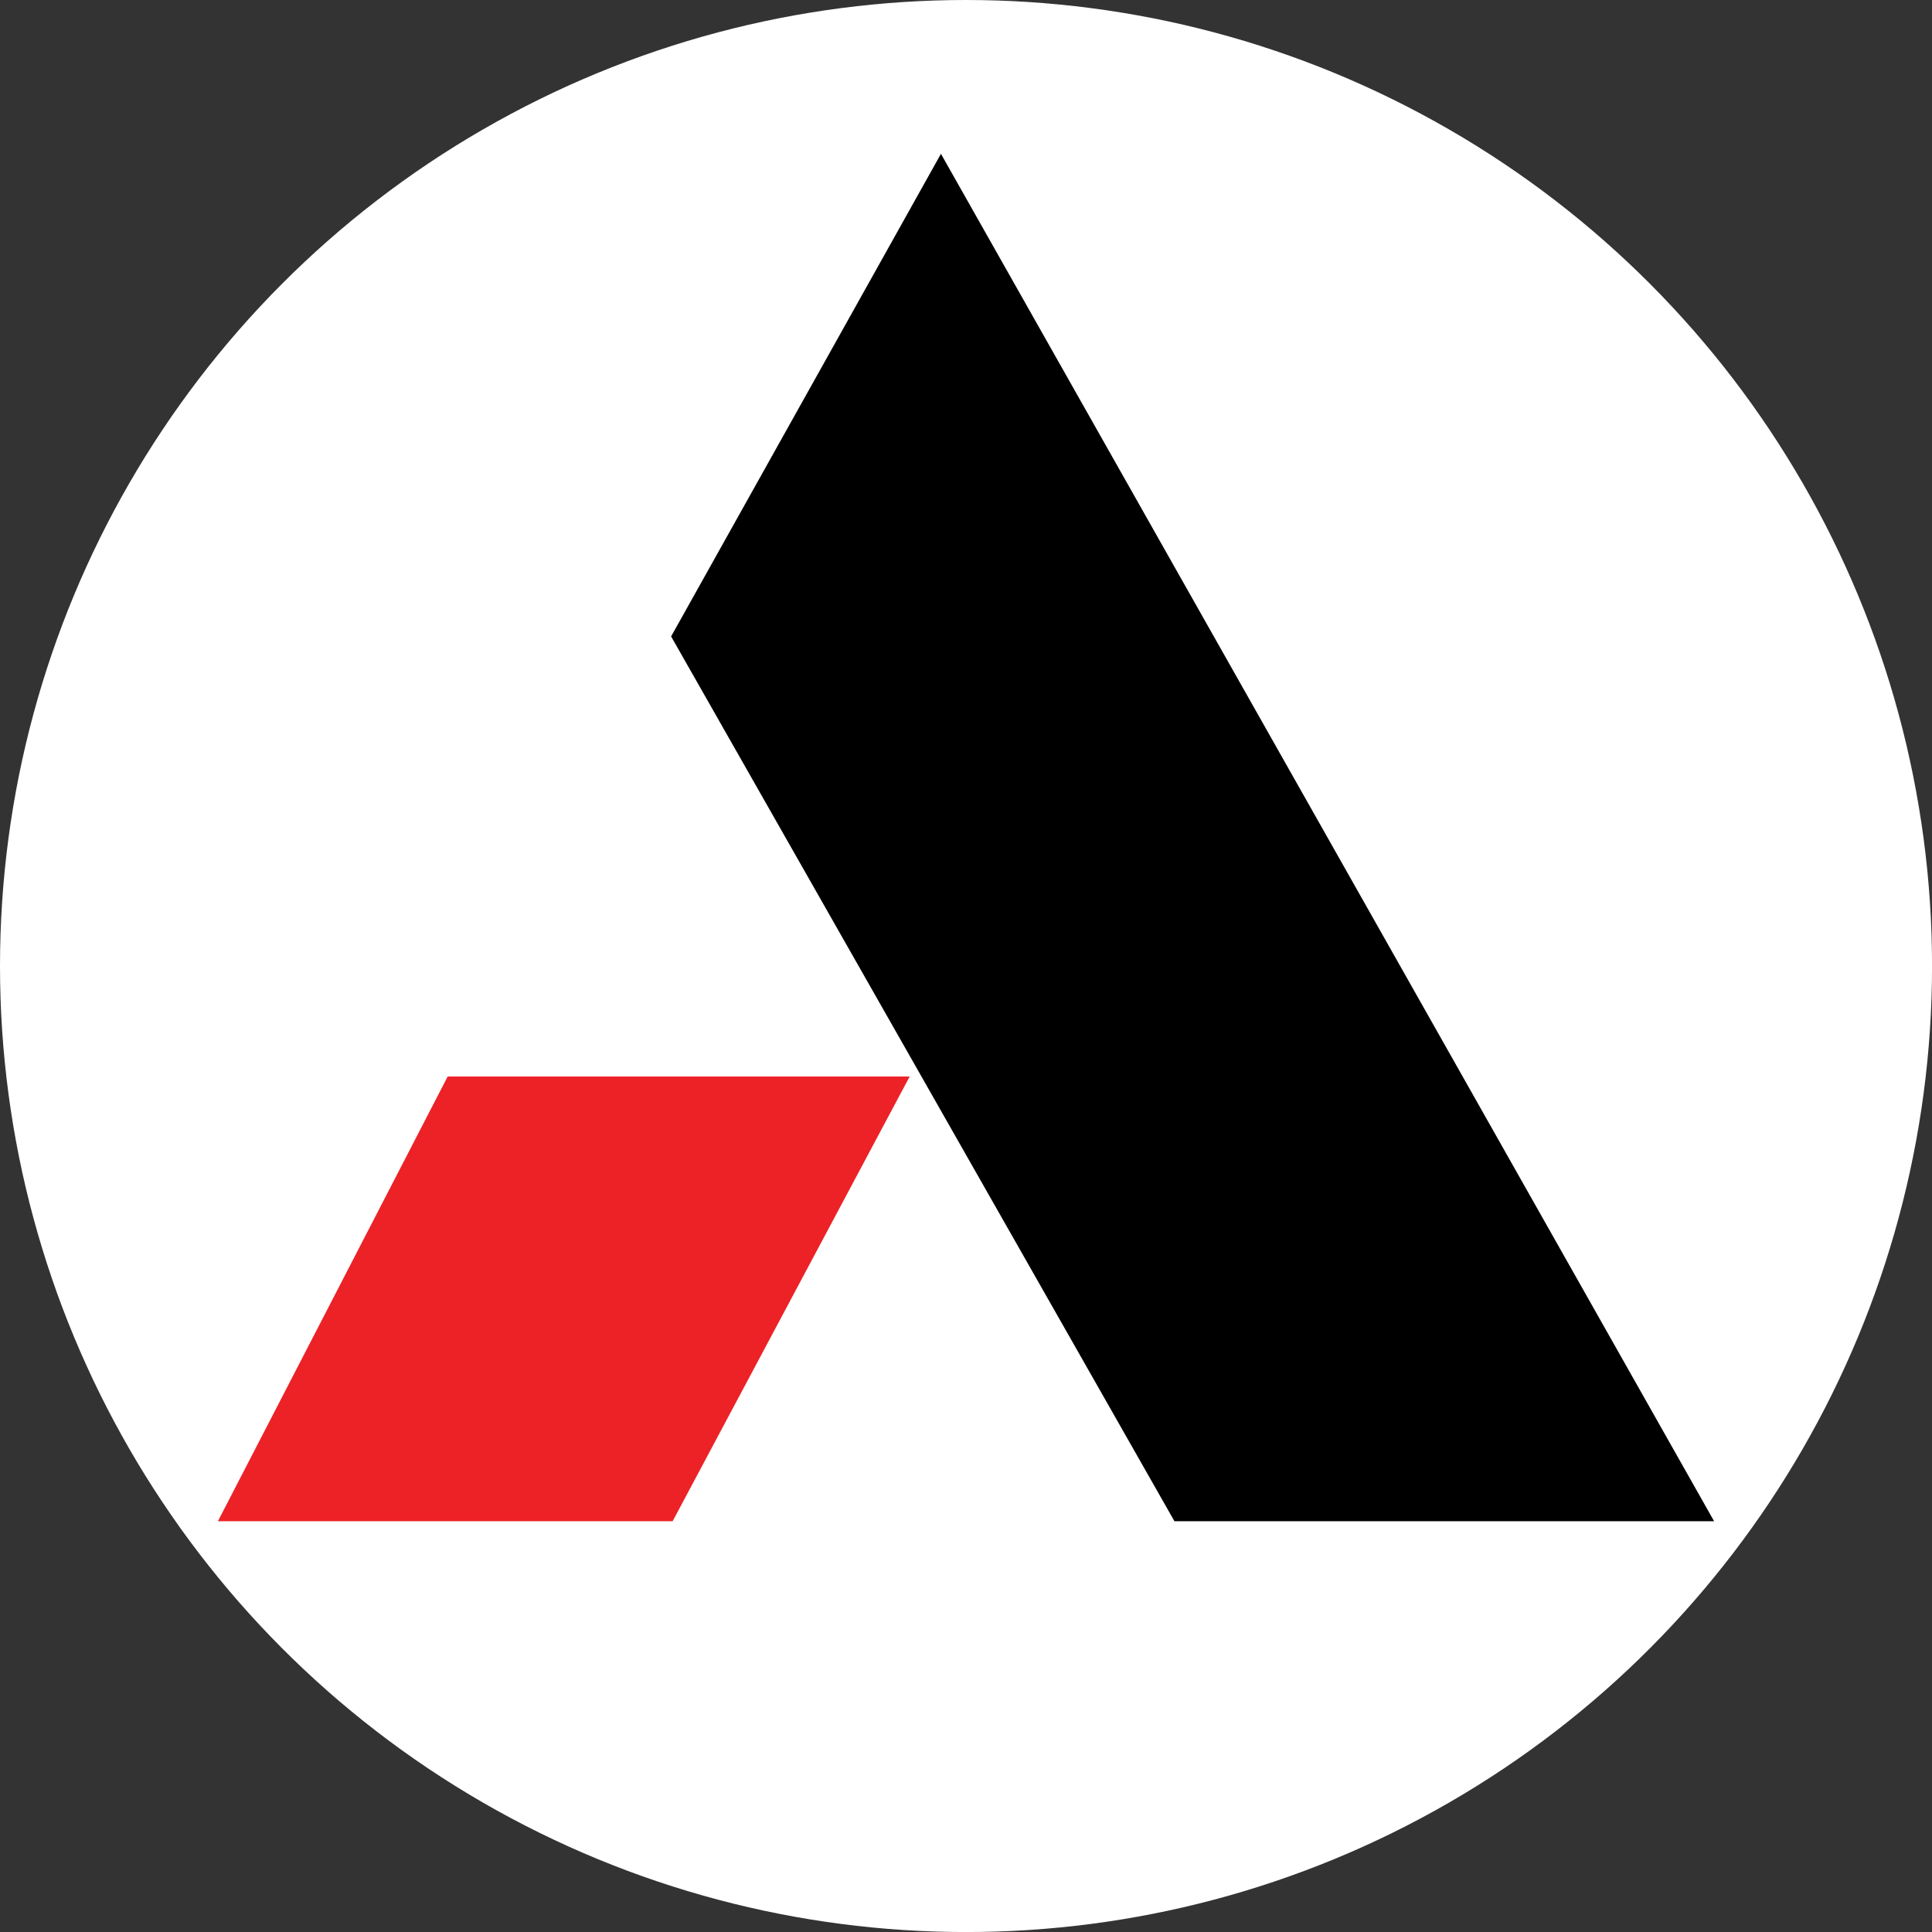
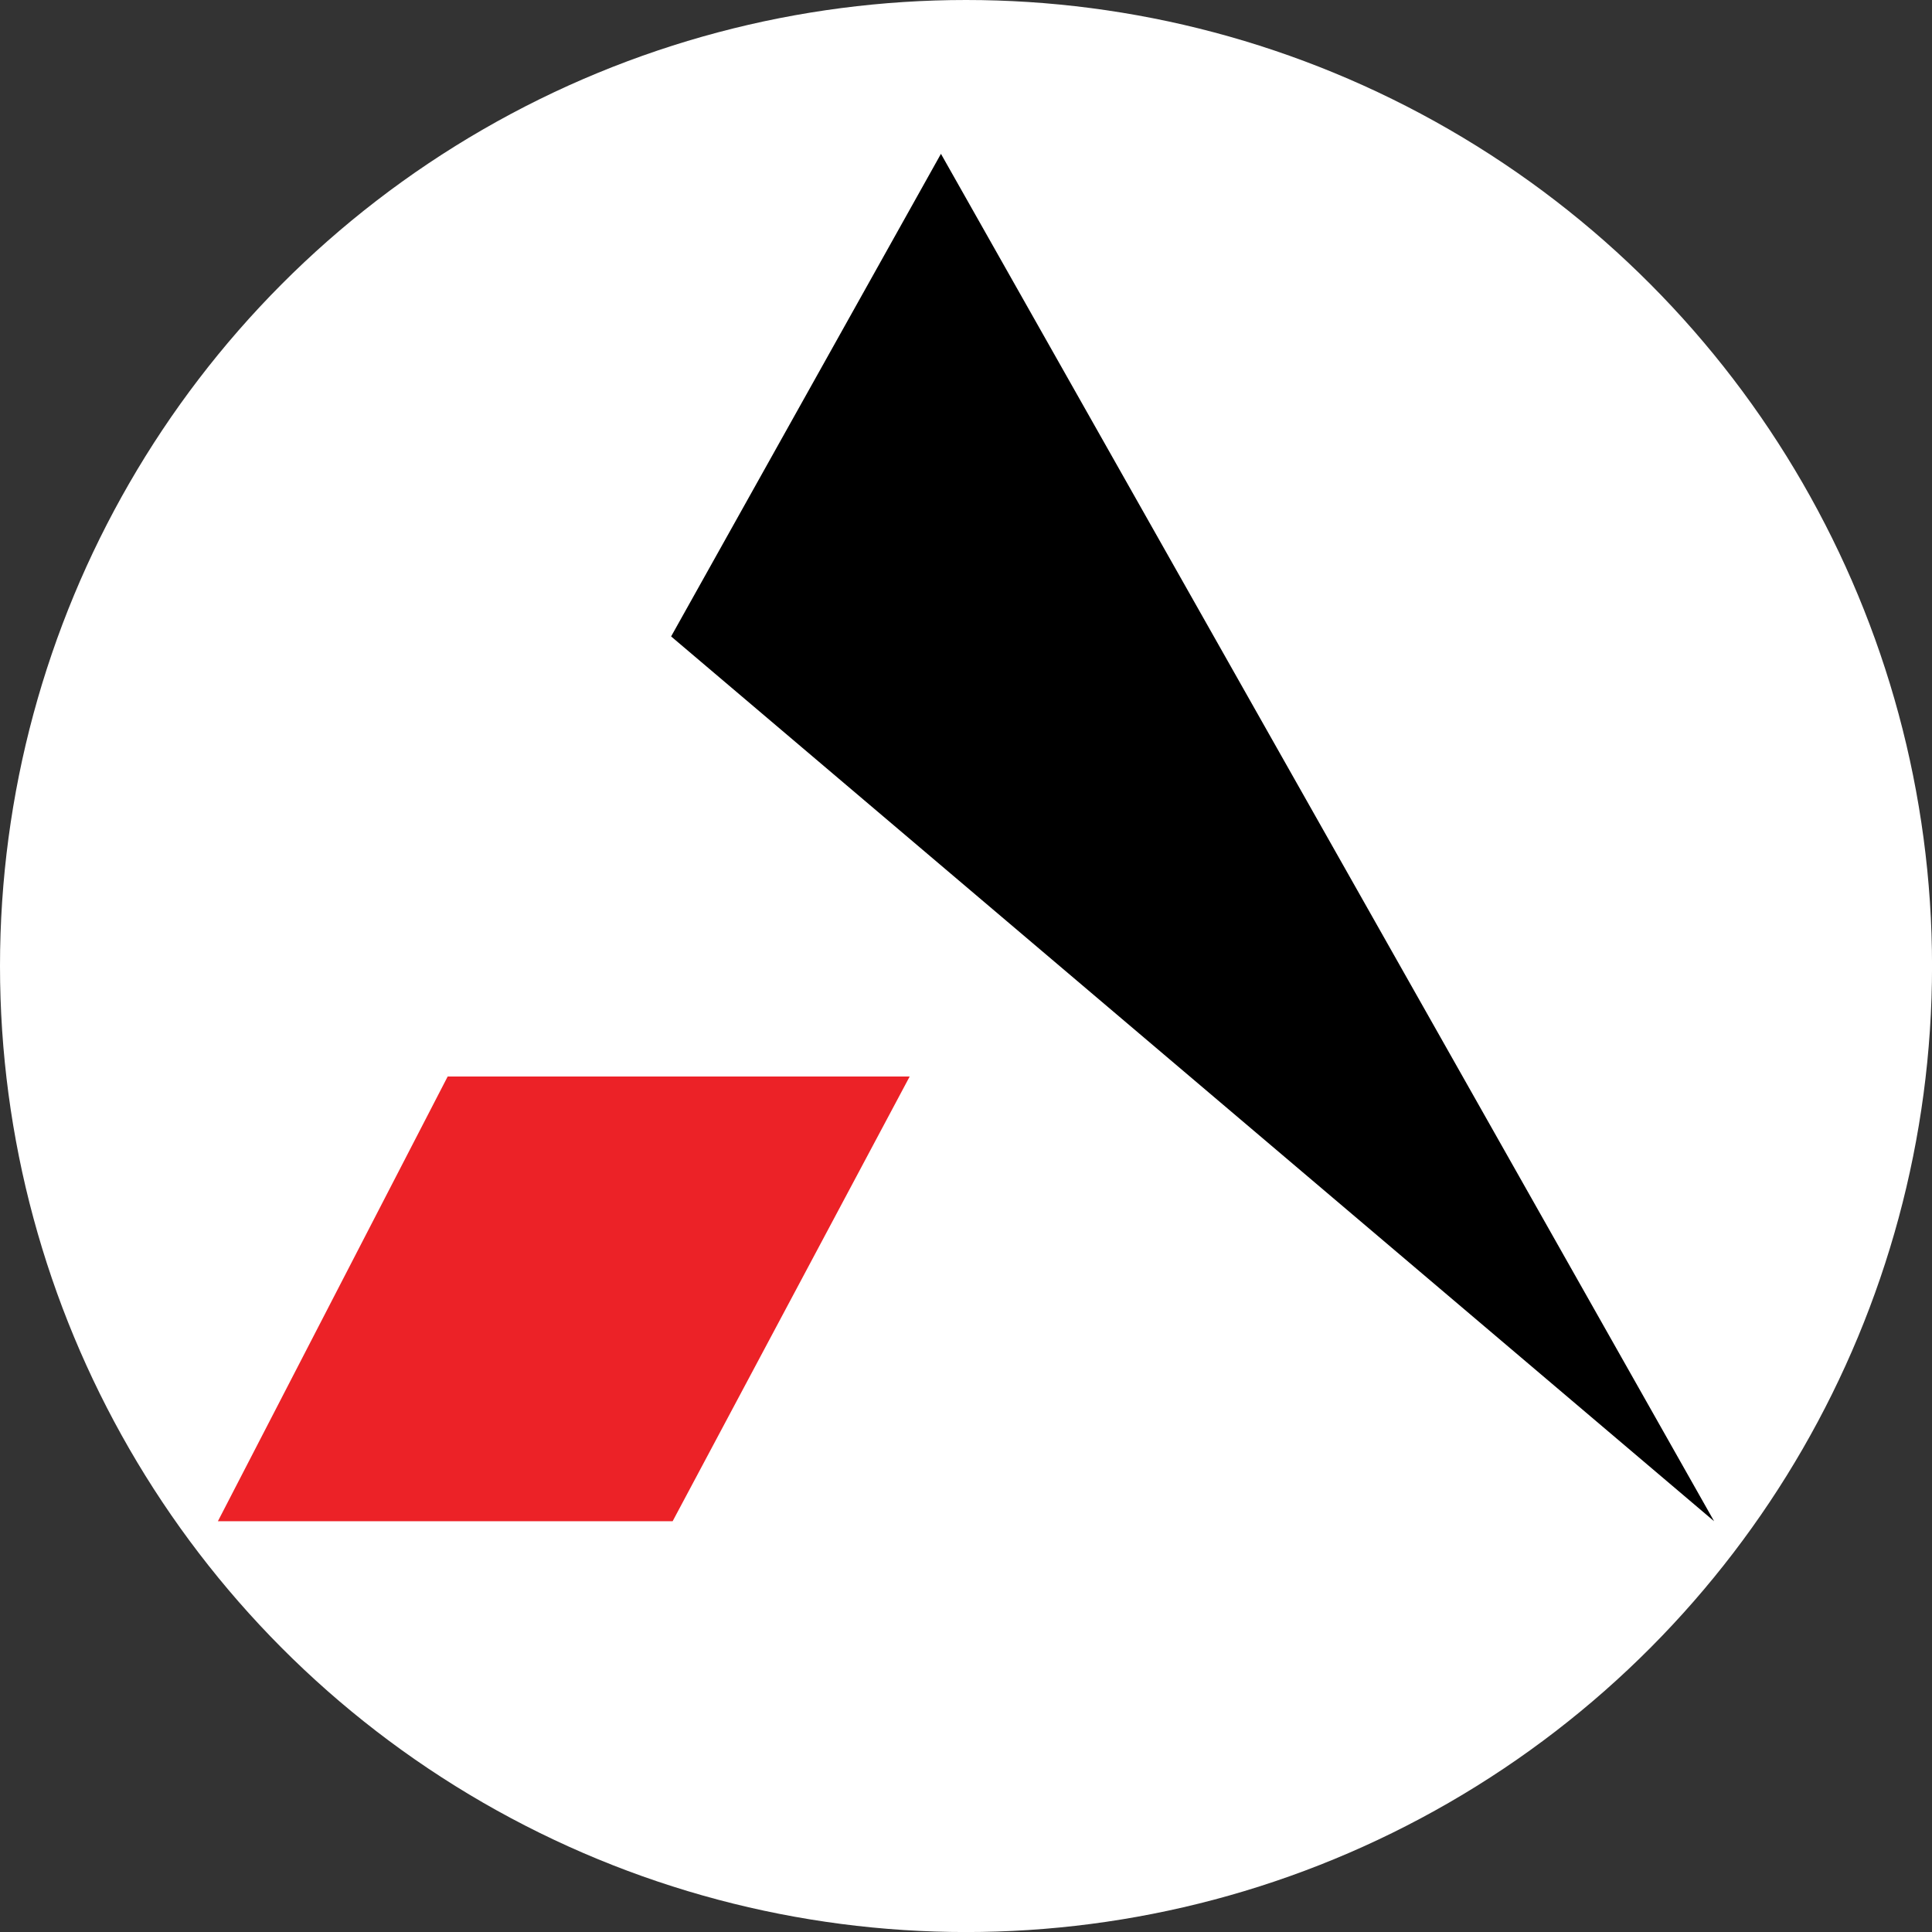
<svg xmlns="http://www.w3.org/2000/svg" id="BACKGROUND" viewBox="0 0 459.57 459.57">
  <rect x="0" y="0" width="459.57" height="459.57" fill="#333333" stroke="none" />
  <defs>
    <style>.cls-1{fill:none;}.cls-2{fill:#fff;}.cls-3{fill:#ec2227;}.cls-4{clip-path:url(#clip-path);}.cls-5{fill:#e31d25;}</style>
    <clipPath id="clip-path">
-       <path class="cls-1" d="M-940,229.79c0,113.59,92.1,205.68,205.68,205.68h0c113.61,0,205.68-92.09,205.68-205.68h0c0-113.6-92.07-205.68-205.68-205.68h0C-847.88,24.11-940,116.2-940,229.79" />
-     </clipPath>
+       </clipPath>
  </defs>
  <circle class="cls-2" cx="229.79" cy="229.79" r="229.79" />
  <path class="cls-3" d="M106.49,256.07h109.9L160,361.86H51.83Z" />
-   <path d="M223.83,36.6,407.74,361.86H279.37L159.64,151.39,223.82,36.6Z" />
+   <path d="M223.83,36.6,407.74,361.86L159.64,151.39,223.82,36.6Z" />
  <g class="cls-4">
    <g id="g137">
      <g id="g153">
        <path id="path155" class="cls-5" d="M-979,77.34A374,374,0,0,0-877.3,102.63,305.05,305.05,0,0,0-838,104.8a305.4,305.4,0,0,0,39.32-2.17A374,374,0,0,0-697,77.34,373.8,373.8,0,0,1-598.52,52.4v.05s.38-.07,1.13-.17a384.5,384.5,0,0,1,41.24-2.39,385,385,0,0,1,41.25,2.39c.73.1,1.12.17,1.12.17V52.4a373.45,373.45,0,0,1,98.44,24.94,374,374,0,0,0,101.71,25.29,305.12,305.12,0,0,0,39.32,2.17,305,305,0,0,0,39.3-2.17A373.85,373.85,0,0,0-133.3,77.34C-37,38.05,49.89,52.45,49.89,52.45V-212.4H-1162.18V52.45s86.92-14.4,183.18,24.89" />
      </g>
    </g>
  </g>
</svg>